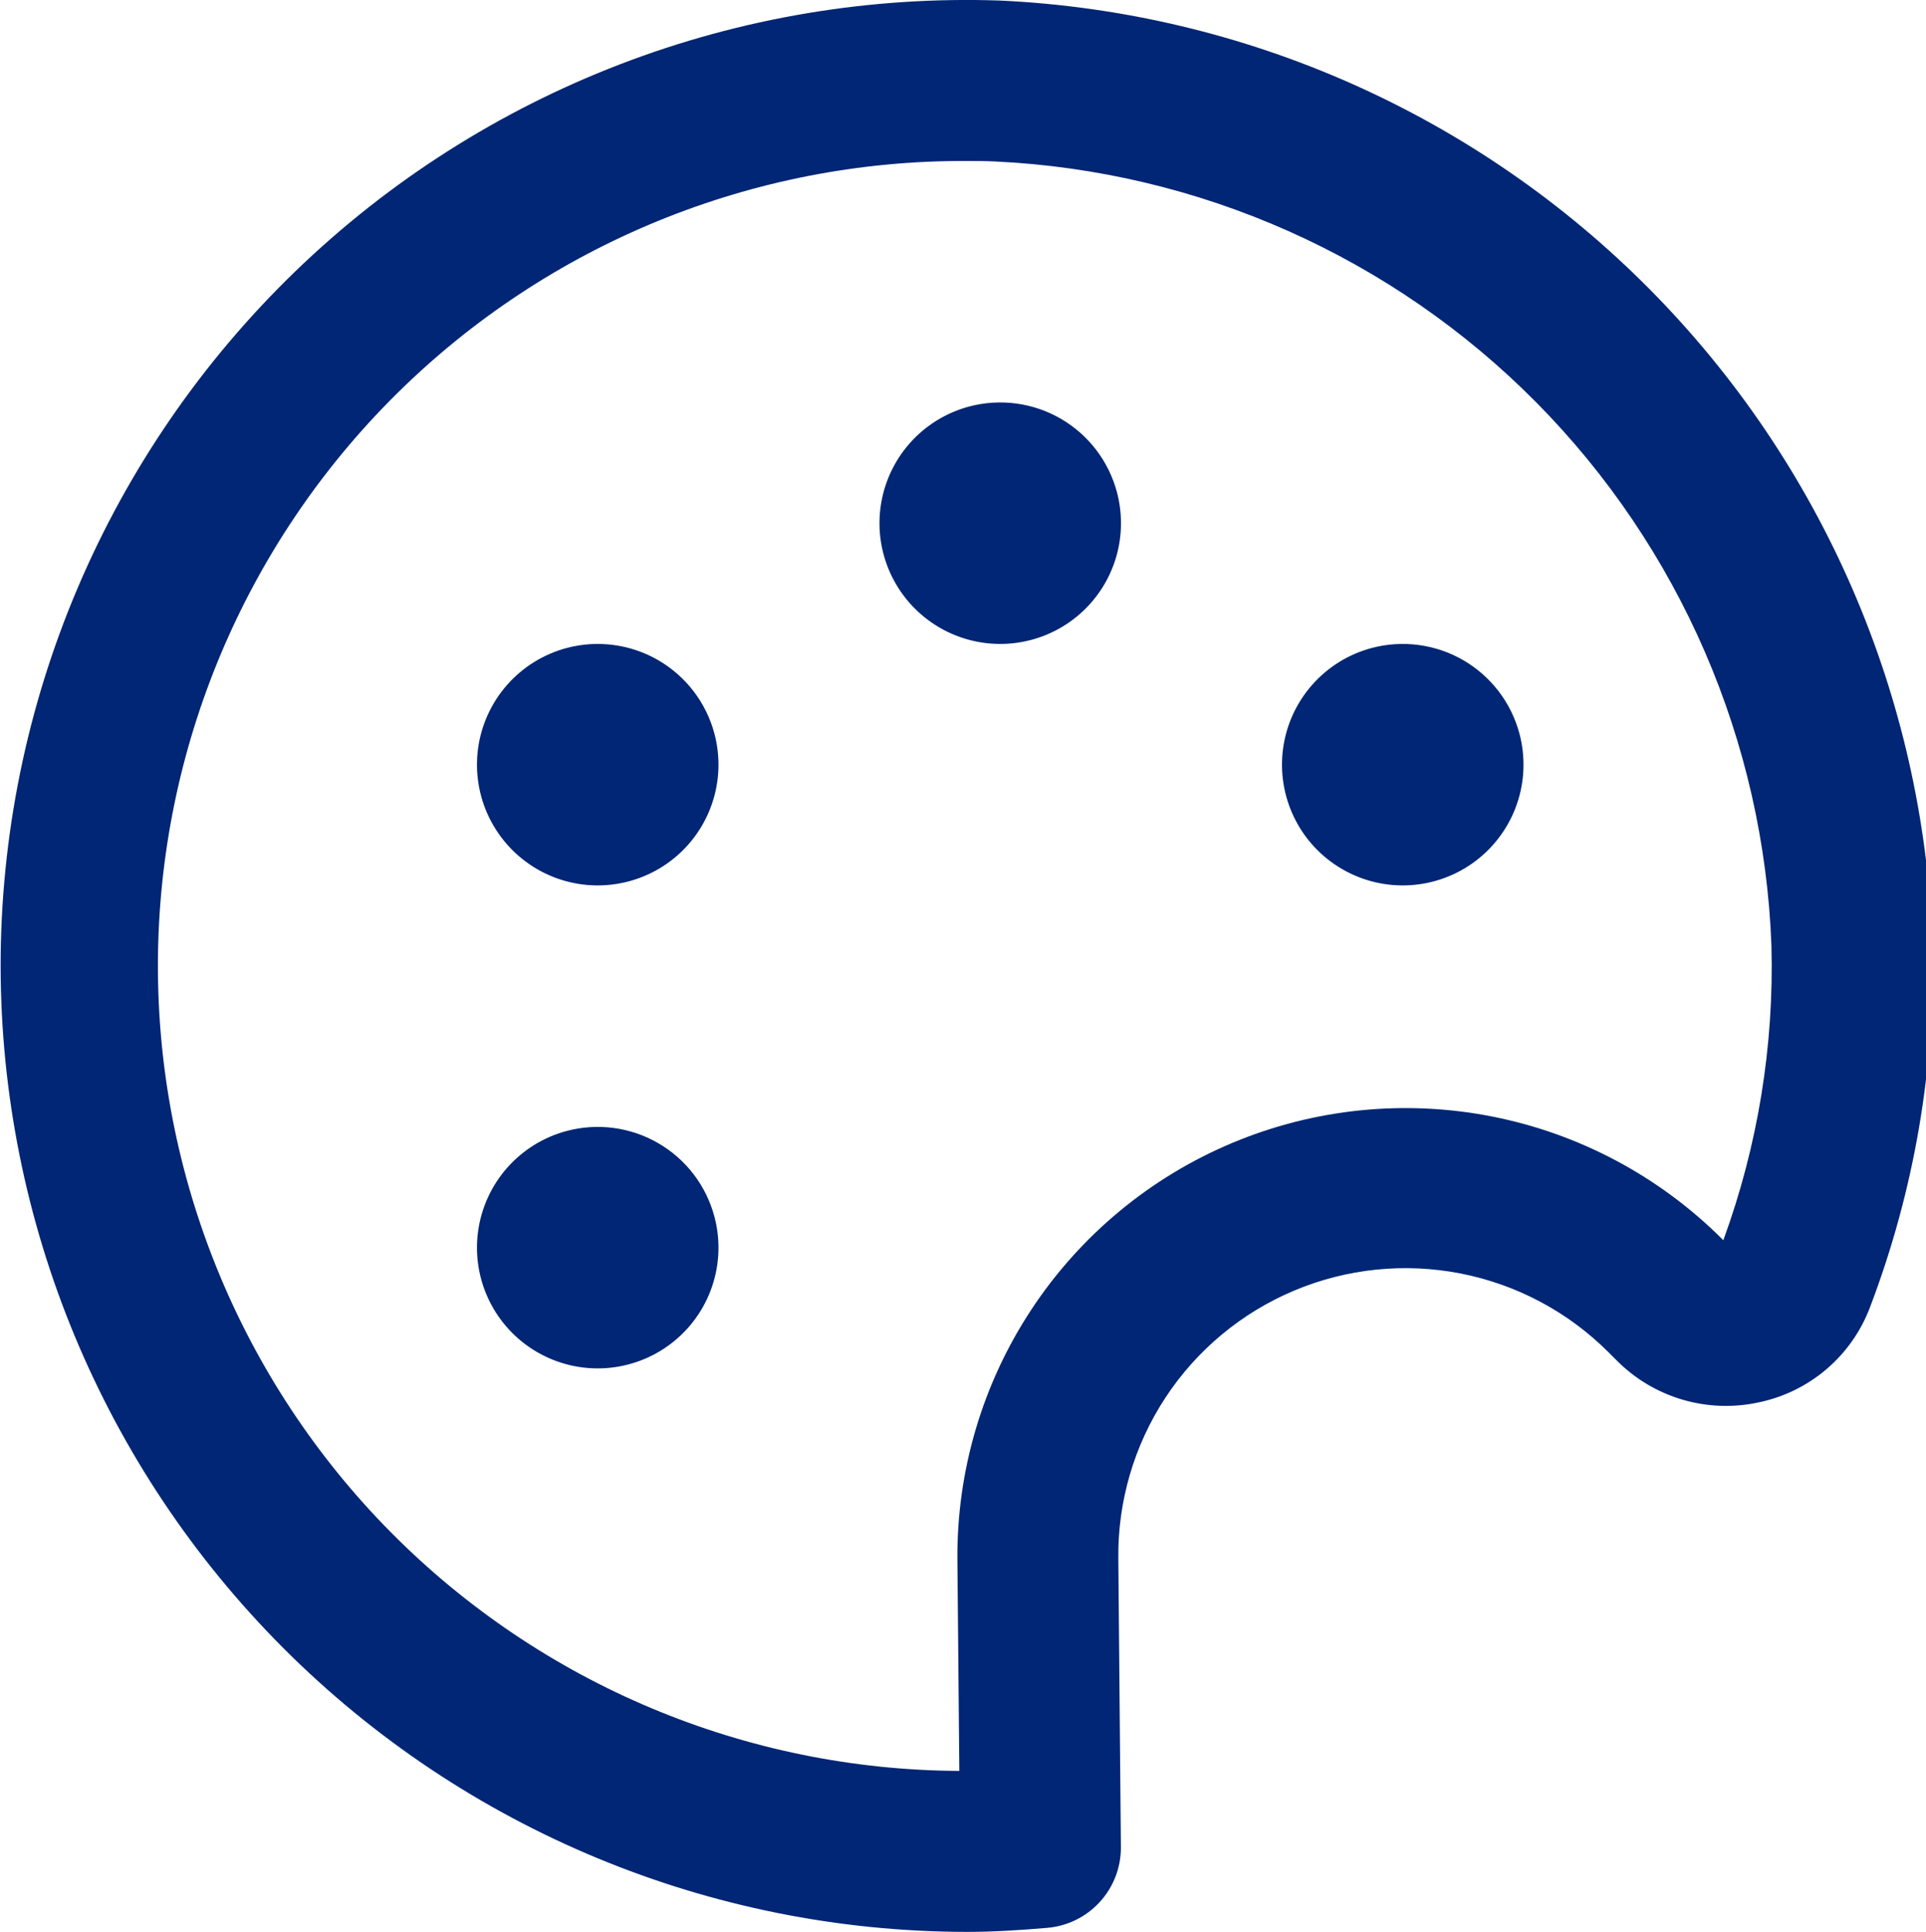
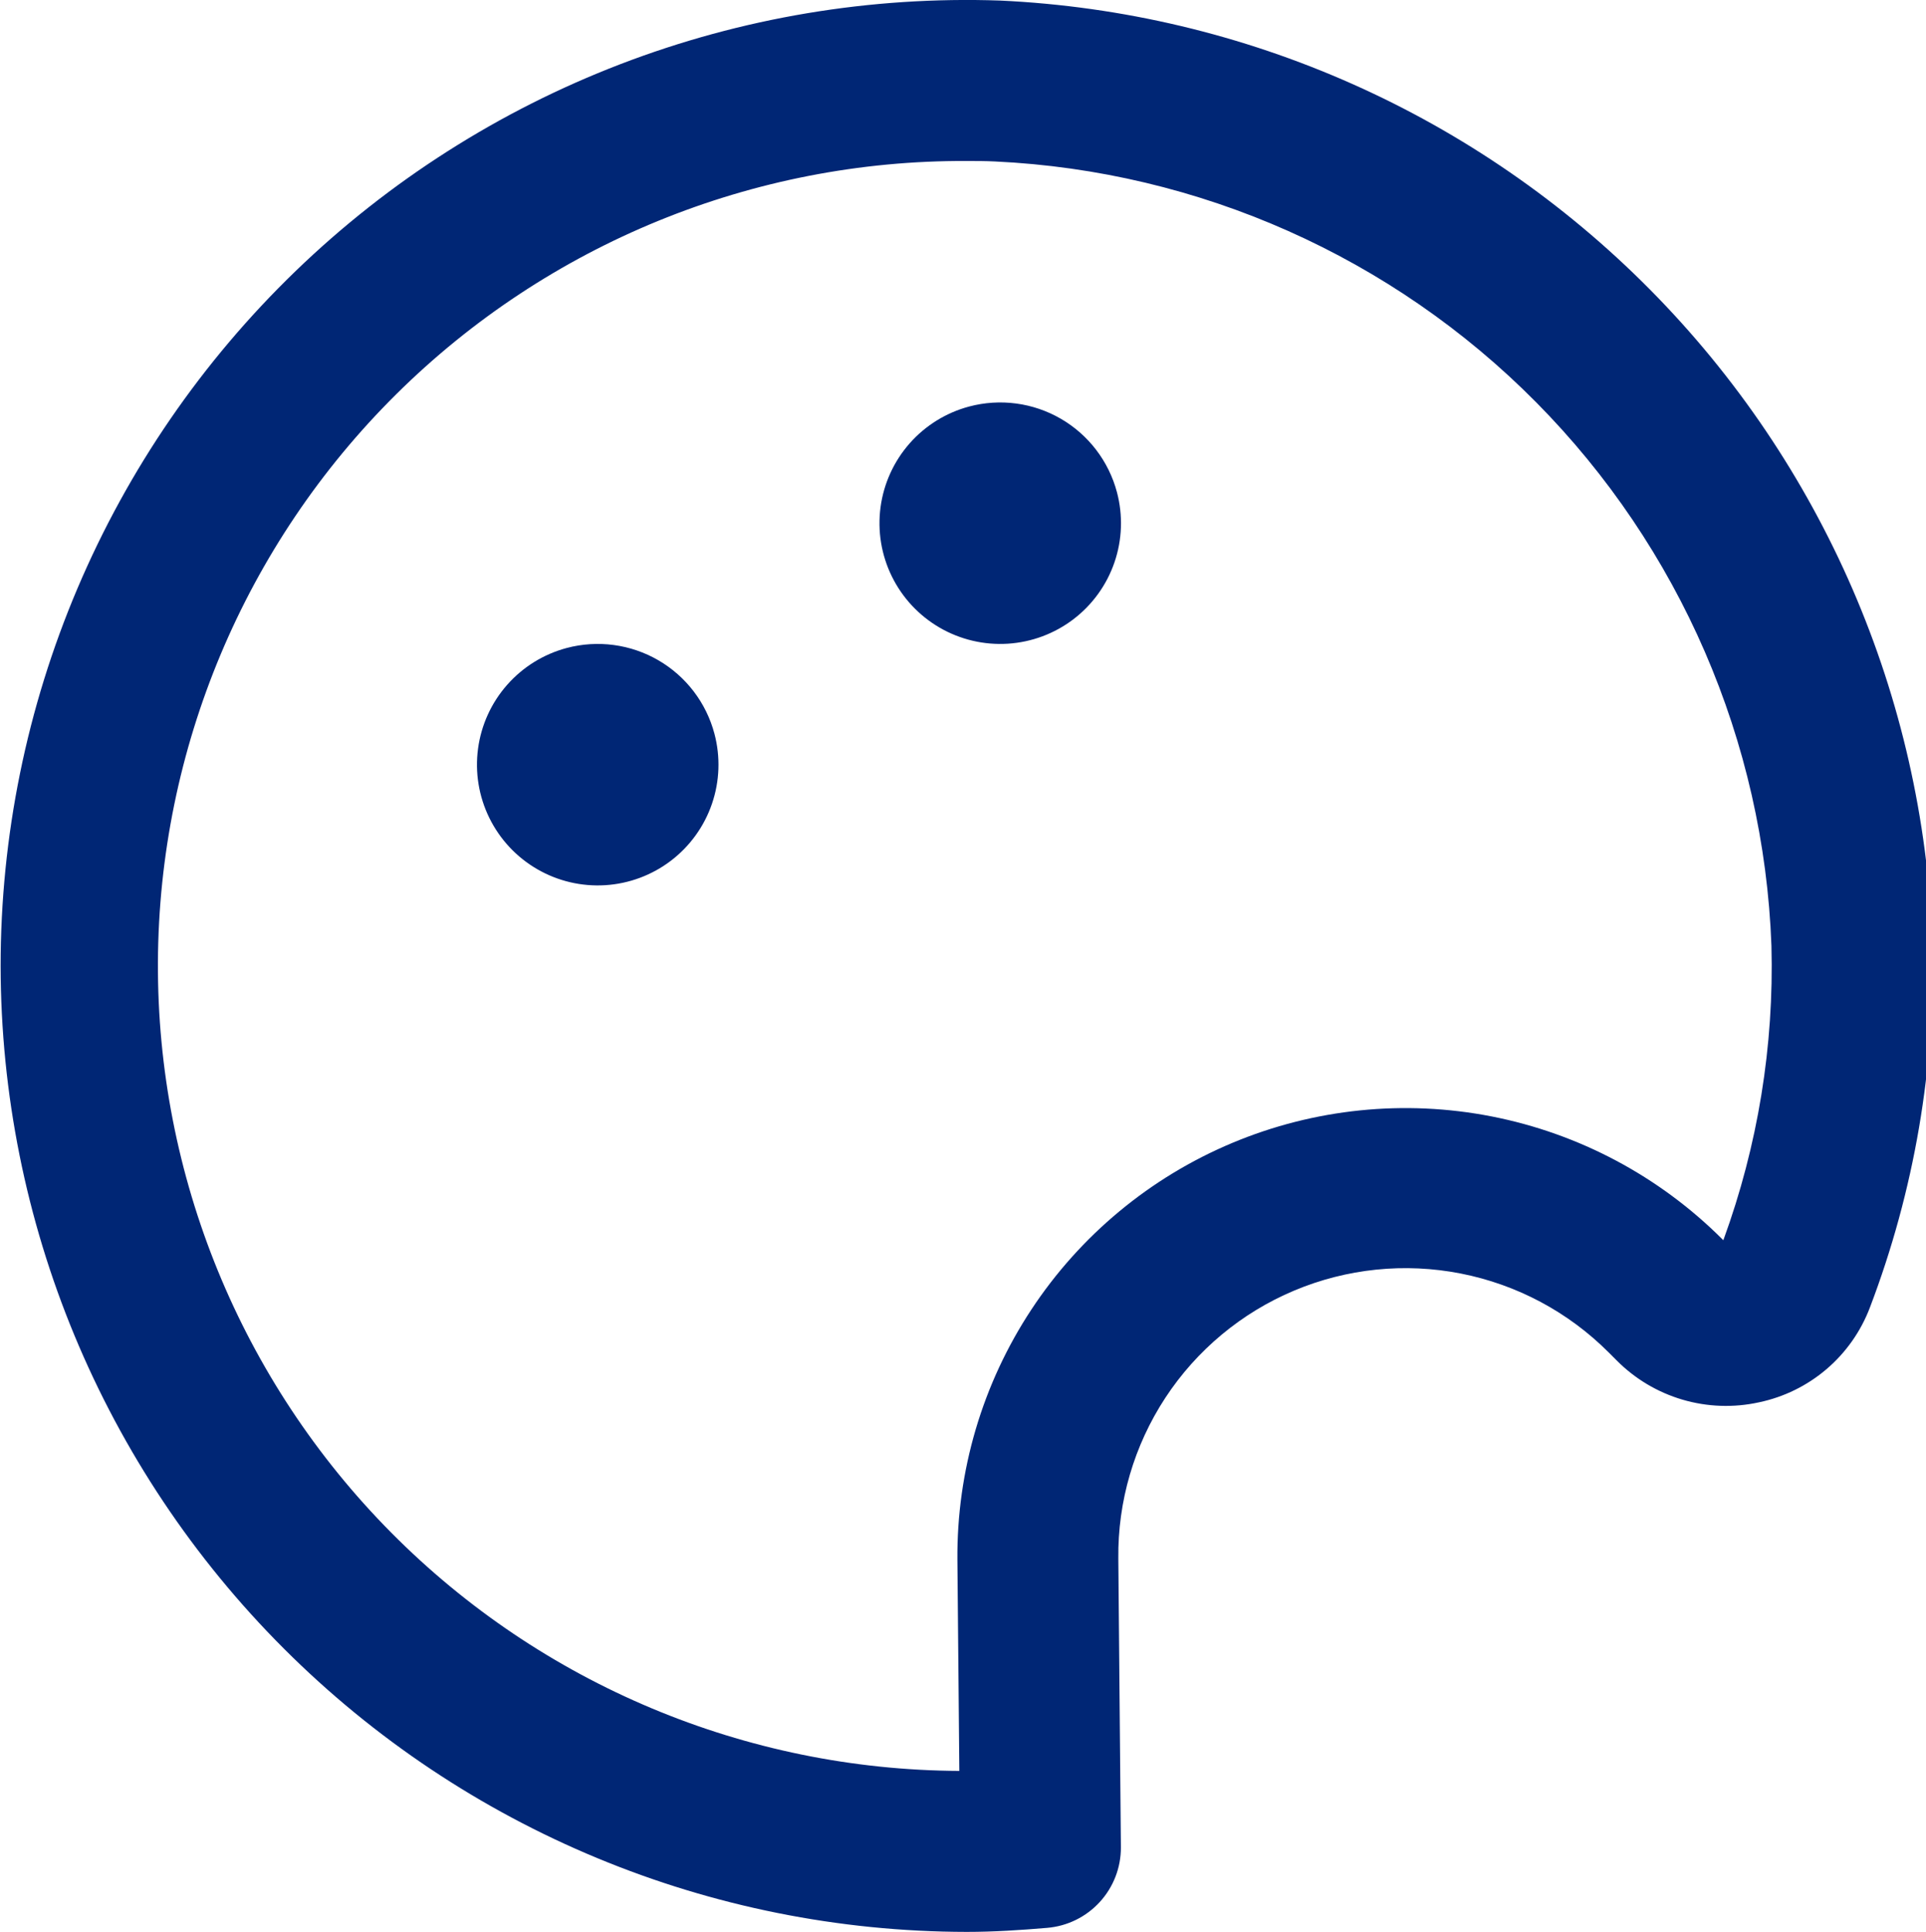
<svg xmlns="http://www.w3.org/2000/svg" width="1272" height="1276" viewBox="0 0 1272 1276" fill="none">
-   <path d="M905.948 427.991C890.704 432.041 877.004 440.52 866.58 452.356C856.155 464.191 849.474 478.852 847.381 494.485C845.288 510.117 847.878 526.019 854.822 540.18C861.766 554.341 872.753 566.125 886.394 574.042C900.035 581.959 915.717 585.654 931.458 584.659C947.198 583.663 962.29 578.023 974.826 568.451C987.361 558.879 996.776 545.806 1001.88 530.883C1006.99 515.96 1007.55 499.858 1003.51 484.614C1000.82 474.489 996.167 464.993 989.81 456.668C983.452 448.342 975.517 441.351 966.457 436.093C957.398 430.834 947.391 427.413 937.008 426.023C926.626 424.633 916.071 425.302 905.948 427.991Z" fill="#002675" />
  <path d="M640.115 268.491C624.871 272.541 611.171 281.02 600.747 292.856C590.322 304.691 583.641 319.352 581.548 334.985C579.455 350.617 582.045 366.519 588.989 380.68C595.933 394.841 606.92 406.625 620.561 414.542C634.202 422.459 649.884 426.154 665.625 425.158C681.365 424.163 696.457 418.523 708.993 408.951C721.528 399.379 730.944 386.305 736.049 371.383C741.154 356.46 741.72 340.358 737.675 325.114C734.989 314.989 730.334 305.493 723.977 297.168C717.619 288.842 709.684 281.851 700.625 276.593C691.565 271.334 681.558 267.913 671.175 266.523C660.793 265.133 650.238 265.802 640.115 268.491Z" fill="#002675" />
  <path d="M374.281 427.991C359.037 432.041 345.337 440.52 334.913 452.356C324.488 464.191 317.807 478.852 315.714 494.485C313.621 510.117 316.211 526.019 323.155 540.18C330.099 554.341 341.086 566.125 354.727 574.042C368.368 581.959 384.05 585.654 399.791 584.659C415.531 583.663 430.623 578.023 443.159 568.451C455.694 558.879 465.11 545.806 470.215 530.883C475.32 515.96 475.886 499.858 471.841 484.614C469.155 474.489 464.5 464.993 458.143 456.668C451.785 448.342 443.85 441.351 434.791 436.093C425.731 430.834 415.724 427.413 405.341 426.023C394.959 424.633 384.404 425.302 374.281 427.991Z" fill="#002675" />
-   <path d="M374.281 746.991C359.037 751.041 345.337 759.52 334.913 771.356C324.488 783.191 317.807 797.852 315.714 813.485C313.621 829.117 316.211 845.019 323.155 859.18C330.099 873.341 341.086 885.125 354.727 893.042C368.368 900.959 384.05 904.654 399.791 903.659C415.531 902.663 430.623 897.023 443.159 887.451C455.694 877.879 465.11 864.806 470.215 849.883C475.32 834.96 475.886 818.858 471.841 803.614C469.155 793.489 464.5 783.993 458.143 775.668C451.785 767.342 443.85 760.351 434.791 755.093C425.731 749.834 415.724 746.413 405.341 745.023C394.959 743.633 384.404 744.302 374.281 746.991Z" fill="#002675" />
-   <path d="M660.584 0.372C574.985 -2.604 489.663 11.685 409.704 42.389C329.746 73.093 256.789 119.583 195.182 179.086C133.575 238.589 84.58 309.888 51.118 388.731C17.656 467.575 0.411 552.349 0.413 638C0.61 807.148 67.891 969.311 187.497 1088.92C307.102 1208.52 469.265 1275.8 638.413 1276C656.383 1276 674.035 1274.83 691.58 1273.34C704.893 1272.22 717.295 1266.13 726.319 1256.27C735.343 1246.42 740.328 1233.54 740.28 1220.18L738.579 1029.41C738.149 991.716 748.963 954.747 769.641 923.225C790.32 891.703 819.924 867.059 854.673 852.441C889.422 837.822 927.74 833.892 964.734 841.152C1001.73 848.412 1035.72 866.532 1062.36 893.2L1067.68 898.517C1079.75 910.689 1094.7 919.612 1111.15 924.455C1127.59 929.298 1144.99 929.904 1161.73 926.216C1178.2 922.759 1193.54 915.217 1206.33 904.282C1219.13 893.347 1228.96 879.371 1234.94 863.639C1264.3 786.563 1278.33 704.5 1276.25 622.05C1270.27 460.105 1203.66 306.319 1089.63 191.173C975.595 76.028 822.463 7.928 660.584 0.372ZM1138.13 819.139L1137.38 818.395C1095.82 776.906 1042.86 748.716 985.239 737.413C927.614 726.11 867.929 732.204 813.777 754.919C759.626 777.634 713.455 815.944 681.139 864.975C648.822 914.007 631.822 971.543 632.299 1030.26L633.575 1169.67C492.568 1169.03 357.589 1112.41 258.331 1012.25C159.072 912.098 103.666 776.614 104.301 635.608C104.935 494.601 161.559 359.621 261.714 260.363C361.87 161.105 497.353 105.699 638.36 106.333C644.58 106.333 650.854 106.333 657.128 106.652C791.979 112.986 919.53 169.747 1014.51 265.688C1109.48 361.628 1164.95 489.747 1169.92 624.655C1171.68 690.773 1160.94 756.628 1138.29 818.767L1138.13 819.139Z" fill="#002675" />
+   <path d="M660.584 0.372C574.985 -2.604 489.663 11.685 409.704 42.389C329.746 73.093 256.789 119.583 195.182 179.086C133.575 238.589 84.58 309.888 51.118 388.731C17.656 467.575 0.411 552.349 0.413 638C0.61 807.148 67.891 969.311 187.497 1088.92C307.102 1208.52 469.265 1275.8 638.413 1276C656.383 1276 674.035 1274.83 691.58 1273.34C704.893 1272.22 717.295 1266.13 726.319 1256.27C735.343 1246.42 740.328 1233.54 740.28 1220.18L738.579 1029.41C738.149 991.716 748.963 954.747 769.641 923.225C790.32 891.703 819.924 867.059 854.673 852.441C889.422 837.822 927.74 833.892 964.734 841.152C1001.73 848.412 1035.72 866.532 1062.36 893.2L1067.68 898.517C1079.75 910.689 1094.7 919.612 1111.15 924.455C1127.59 929.298 1144.99 929.904 1161.73 926.216C1178.2 922.759 1193.54 915.217 1206.33 904.282C1219.13 893.347 1228.96 879.371 1234.94 863.639C1264.3 786.563 1278.33 704.5 1276.25 622.05C1270.27 460.105 1203.66 306.319 1089.63 191.173C975.595 76.028 822.463 7.928 660.584 0.372M1138.13 819.139L1137.38 818.395C1095.82 776.906 1042.86 748.716 985.239 737.413C927.614 726.11 867.929 732.204 813.777 754.919C759.626 777.634 713.455 815.944 681.139 864.975C648.822 914.007 631.822 971.543 632.299 1030.26L633.575 1169.67C492.568 1169.03 357.589 1112.41 258.331 1012.25C159.072 912.098 103.666 776.614 104.301 635.608C104.935 494.601 161.559 359.621 261.714 260.363C361.87 161.105 497.353 105.699 638.36 106.333C644.58 106.333 650.854 106.333 657.128 106.652C791.979 112.986 919.53 169.747 1014.51 265.688C1109.48 361.628 1164.95 489.747 1169.92 624.655C1171.68 690.773 1160.94 756.628 1138.29 818.767L1138.13 819.139Z" fill="#002675" />
</svg>